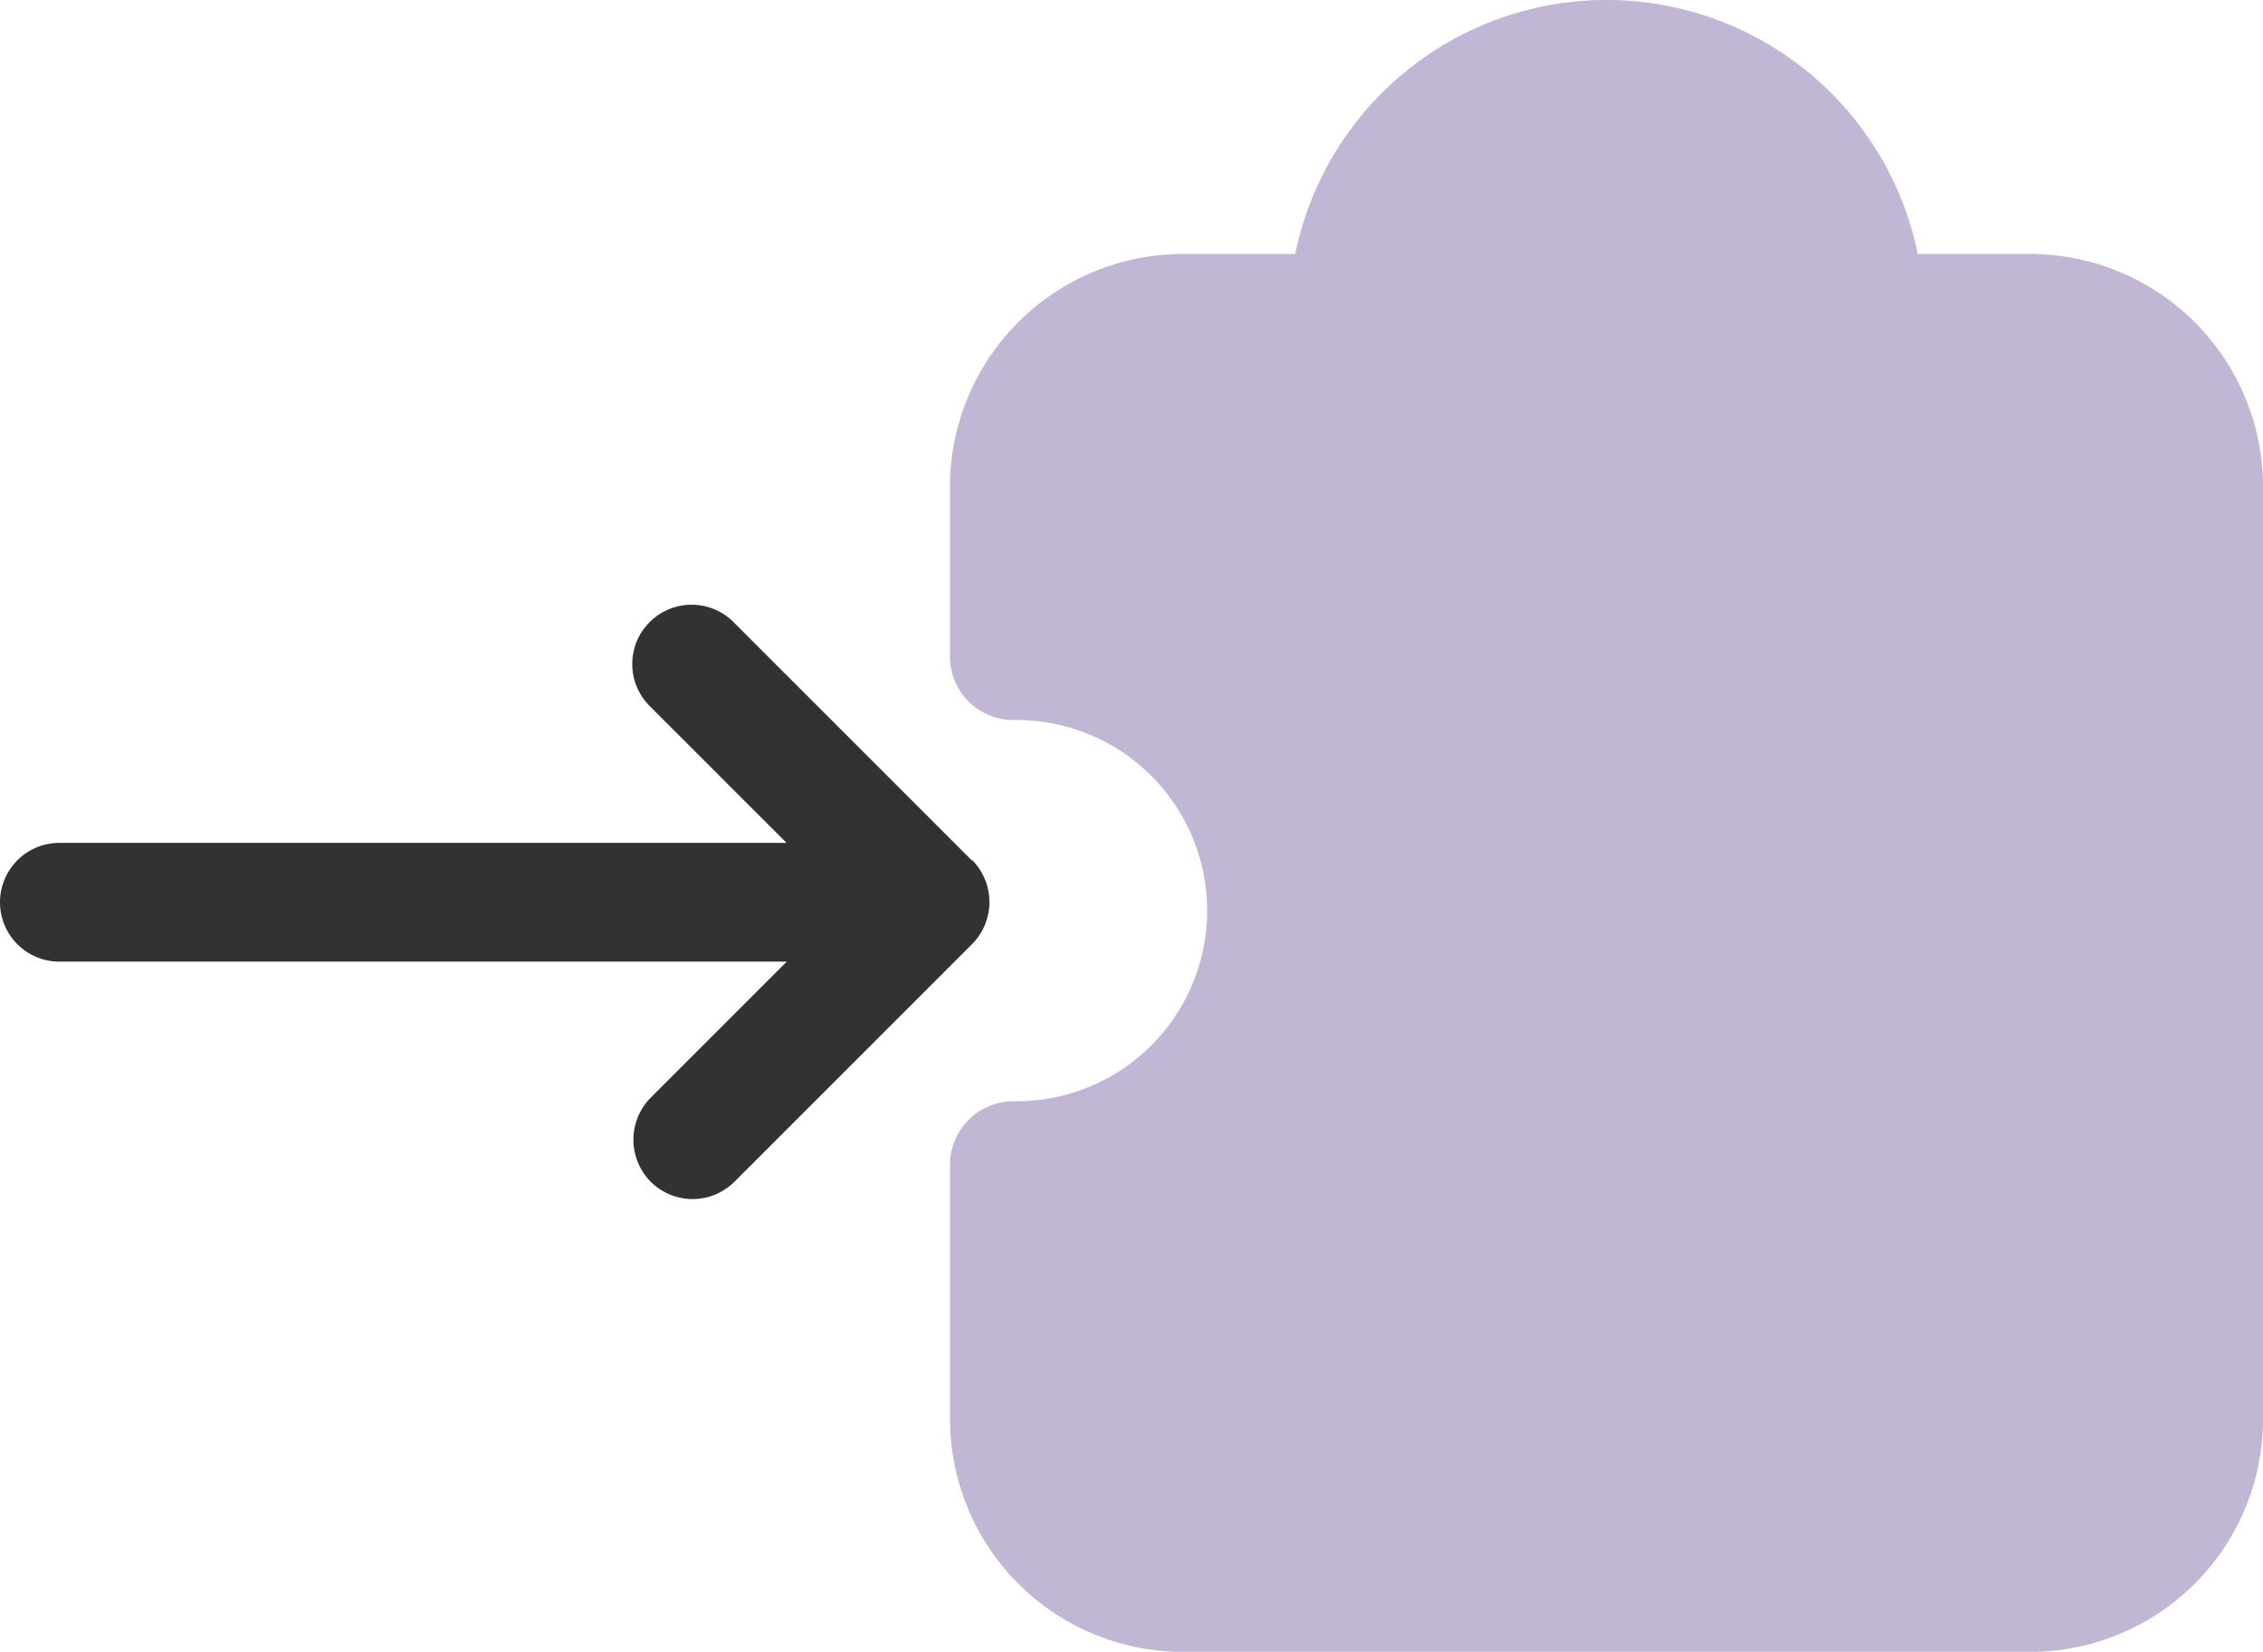
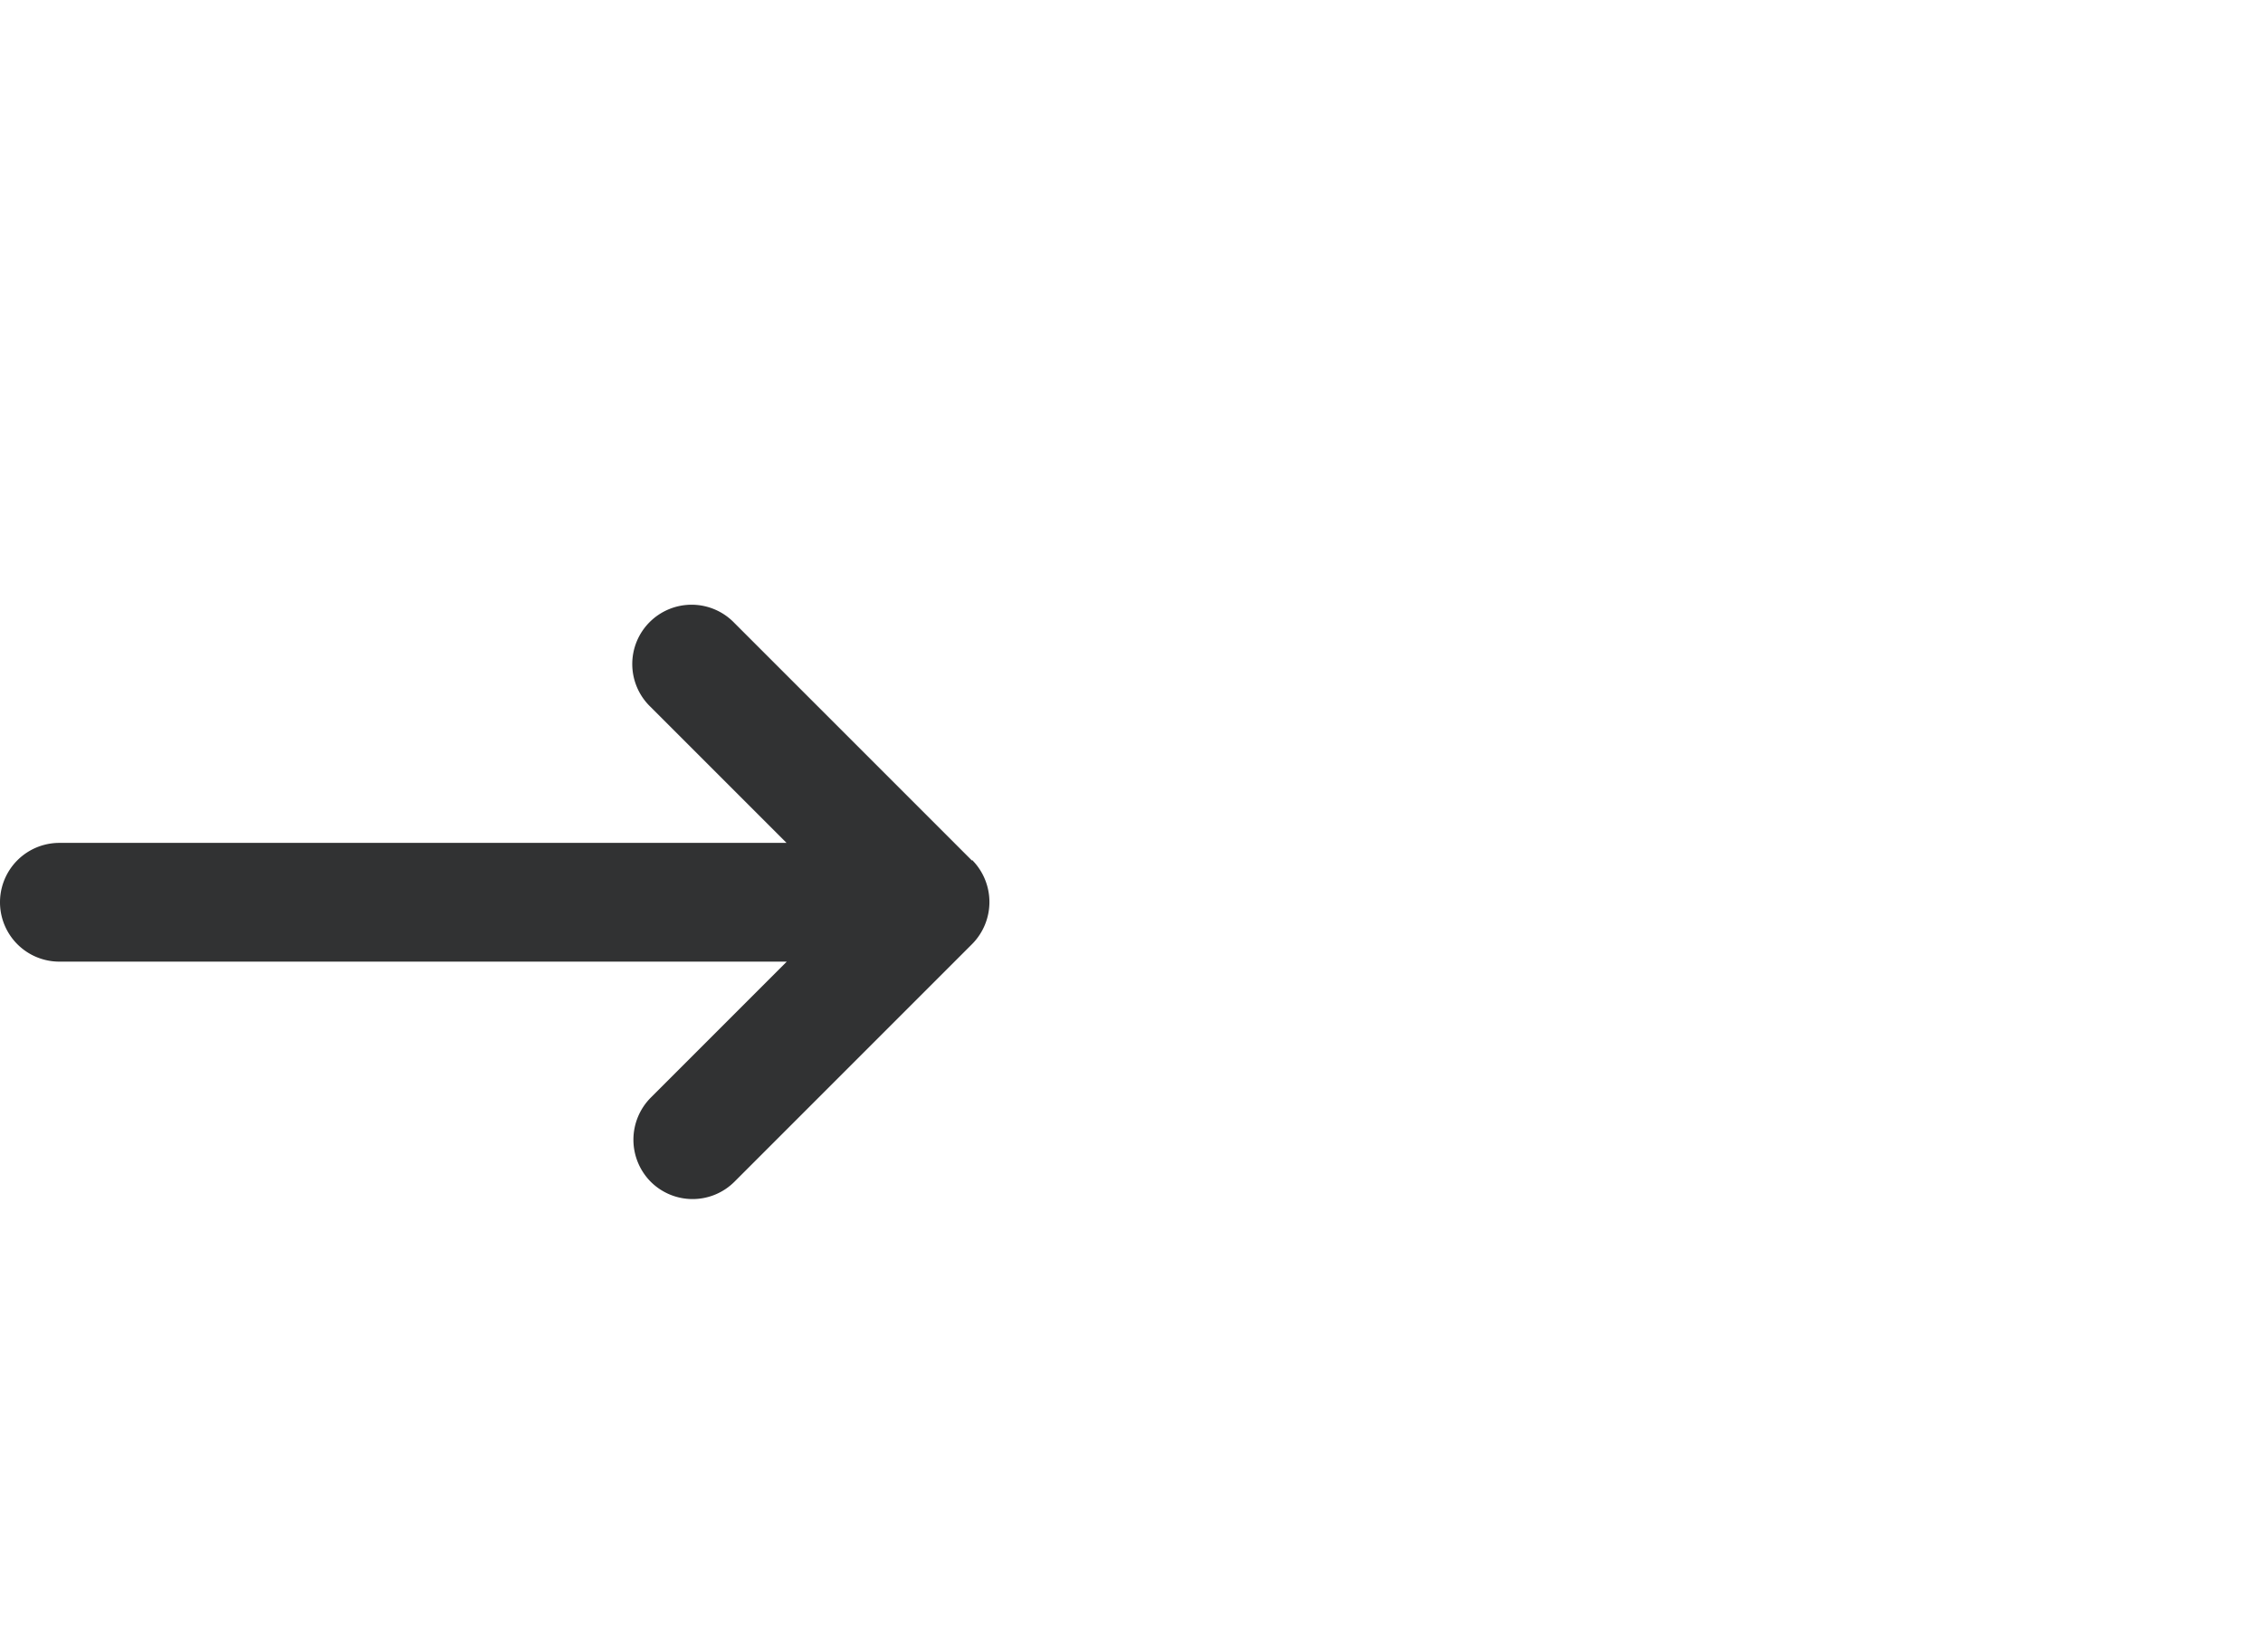
<svg xmlns="http://www.w3.org/2000/svg" width="48.558" height="35.443" viewBox="0 0 48.558 35.443">
  <defs>
    <style>.a{fill:#856fab;opacity:0.5;}.b{fill:#313233;}</style>
  </defs>
  <g transform="translate(-1268.365 -1231.574)">
-     <path class="a" d="M27.424,7.7H25.016a6.818,6.818,0,0,0-13.359,0H9.248a5,5,0,0,0-5,5v3.635A1.364,1.364,0,0,0,5.613,17.7a4.09,4.09,0,1,1,0,8.179A1.364,1.364,0,0,0,4.25,27.242v5.453a5,5,0,0,0,5,5H27.424a5,5,0,0,0,5-5V12.7A5,5,0,0,0,27.424,7.7Z" transform="translate(1284.5 1229.324)" />
    <g transform="translate(1268.365 1236.078)">
      <path class="b" d="M24.106,13.717l-5.1-5.1a1.273,1.273,0,1,0-1.8,1.8l2.921,2.921H4.524a1.274,1.274,0,1,0,0,2.548H20.132l-2.921,2.921a1.281,1.281,0,0,0,0,1.8,1.271,1.271,0,0,0,1.8,0l5.1-5.1a1.281,1.281,0,0,0,0-1.8Z" transform="translate(-3.25 0.244)" />
    </g>
  </g>
</svg>